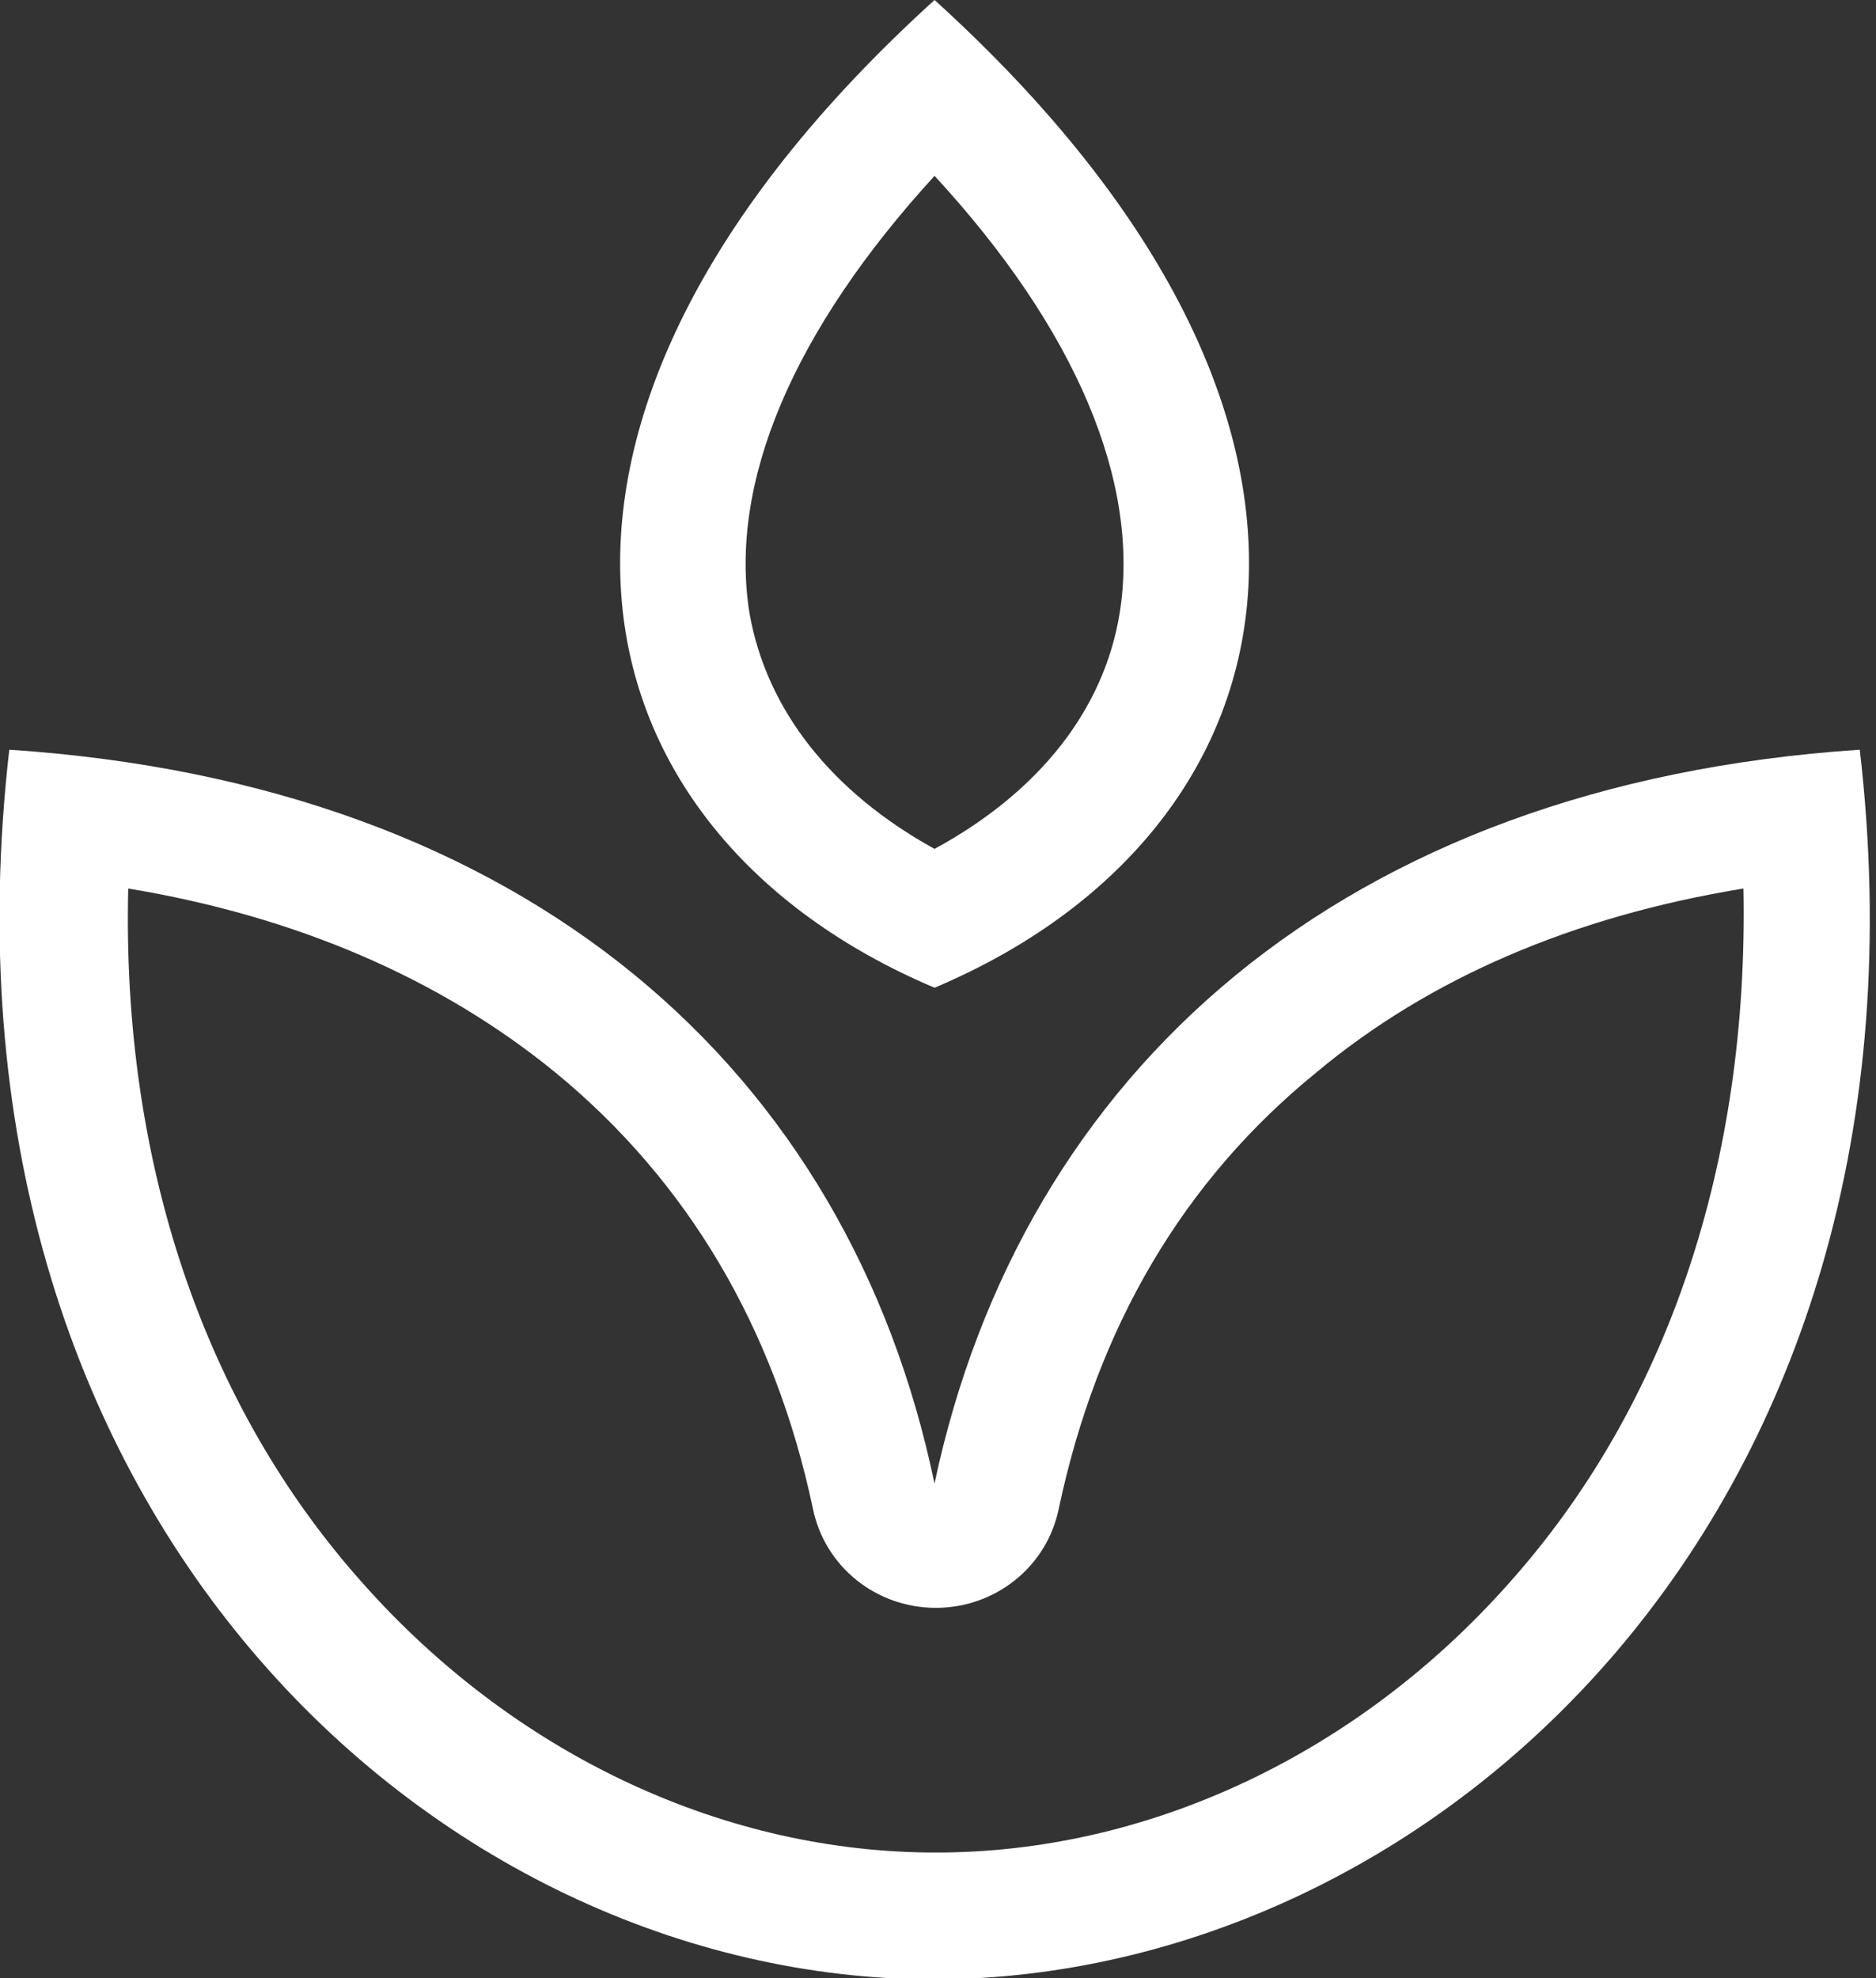
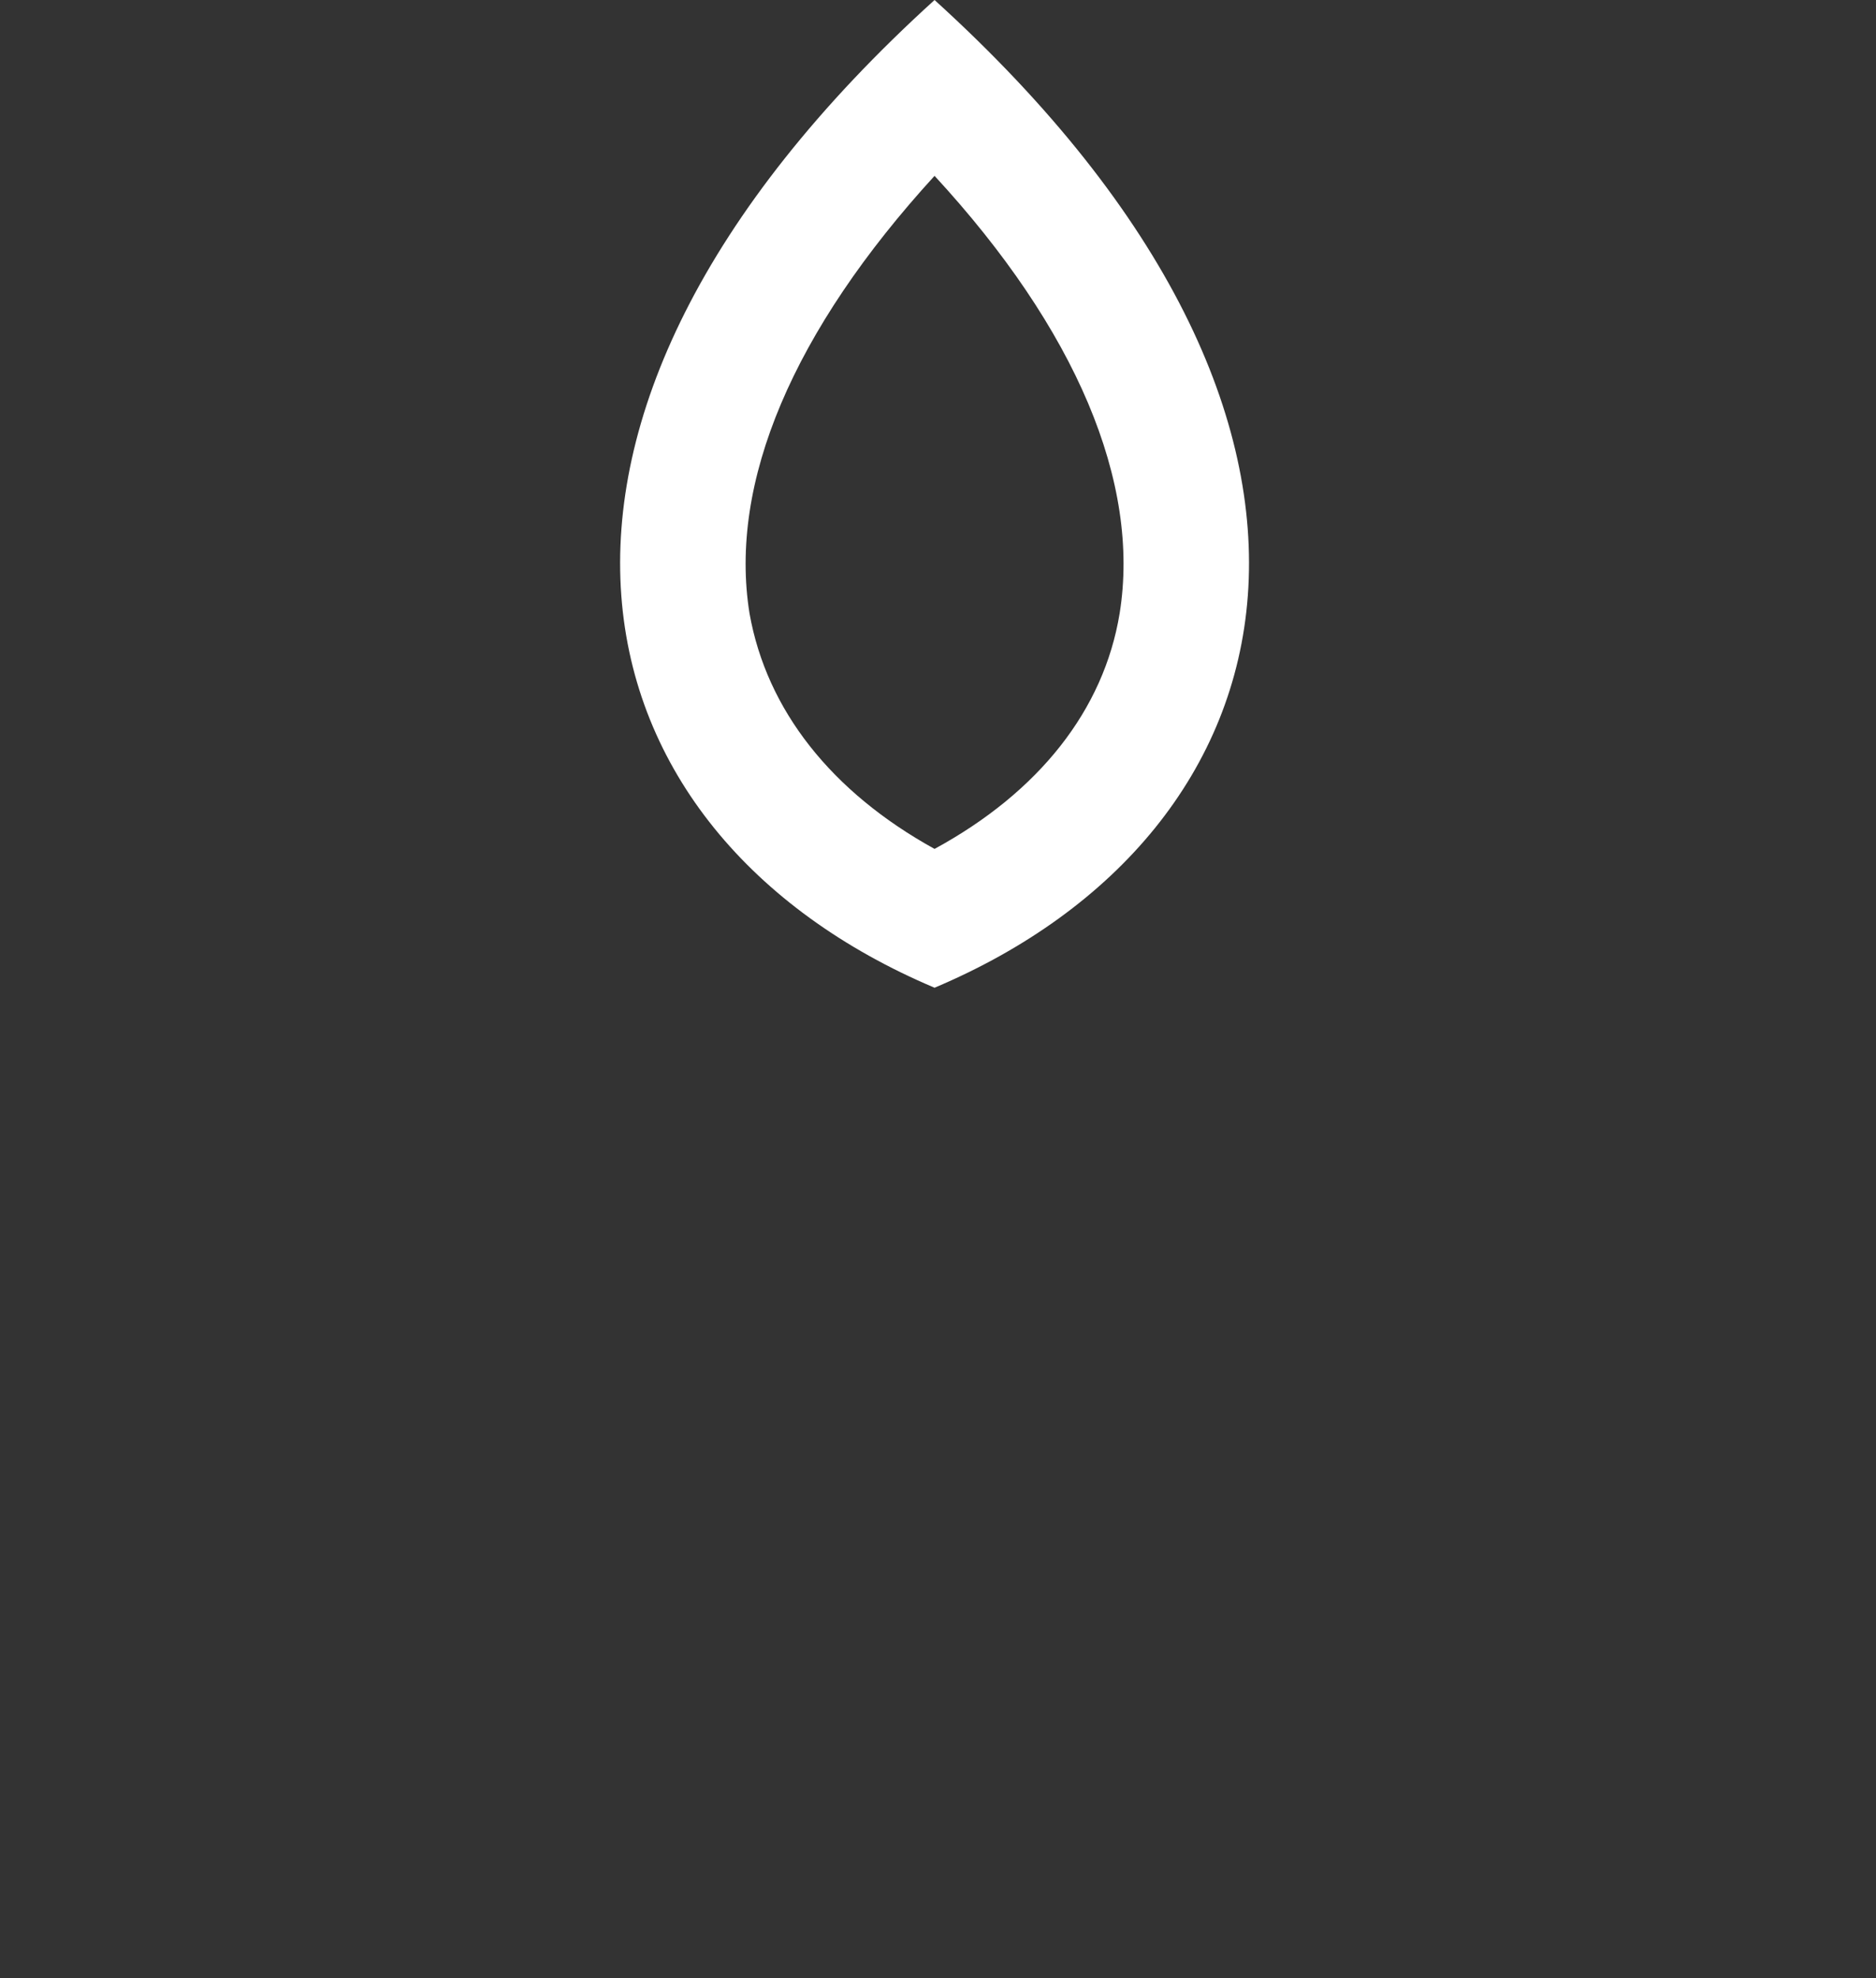
<svg xmlns="http://www.w3.org/2000/svg" width="37" height="39" viewBox="0 0 37 39" fill="none">
  <rect x="0" y="0" width="37" height="39" fill="#333333" stroke="none" />
  <g clip-path="url(#clip0)">
-     <path d="M34.386 17.518C34.49 22.915 32.9 27.712 29.746 31.231C26.8 34.542 22.759 36.471 18.64 36.523C18.588 36.523 18.51 36.523 18.457 36.523C18.405 36.523 18.353 36.523 18.301 36.523H18.275C14.156 36.471 10.115 34.542 7.169 31.231C4.015 27.712 2.399 22.889 2.529 17.518C5.84 18.066 8.681 19.291 10.95 21.142C13.556 23.28 15.277 26.174 16.033 29.745C16.268 30.892 17.284 31.7 18.457 31.7C19.631 31.7 20.647 30.892 20.882 29.745C21.638 26.174 23.332 23.28 25.965 21.142C28.181 19.291 31.023 18.066 34.386 17.518ZM36.68 14.781C26.461 15.459 20.152 21.142 18.431 29.25C16.737 21.116 10.428 15.459 0.183 14.781C-1.538 29.823 8.577 39.026 18.431 39.026C28.286 39 38.427 29.823 36.68 14.781Z" fill="white" />
    <path d="M18.432 3.467C21.222 6.491 22.499 9.515 22.082 12.096C21.769 13.999 20.492 15.616 18.432 16.737C16.399 15.616 15.121 13.999 14.783 12.096C14.366 9.515 15.643 6.517 18.432 3.467ZM18.432 0C9.178 8.394 11.211 16.424 18.432 19.474C25.654 16.424 27.687 8.394 18.432 0Z" fill="white" />
  </g>
  <defs>
    <clipPath id="clip0">
      <rect width="36.888" height="39" fill="white" />
    </clipPath>
  </defs>
</svg>